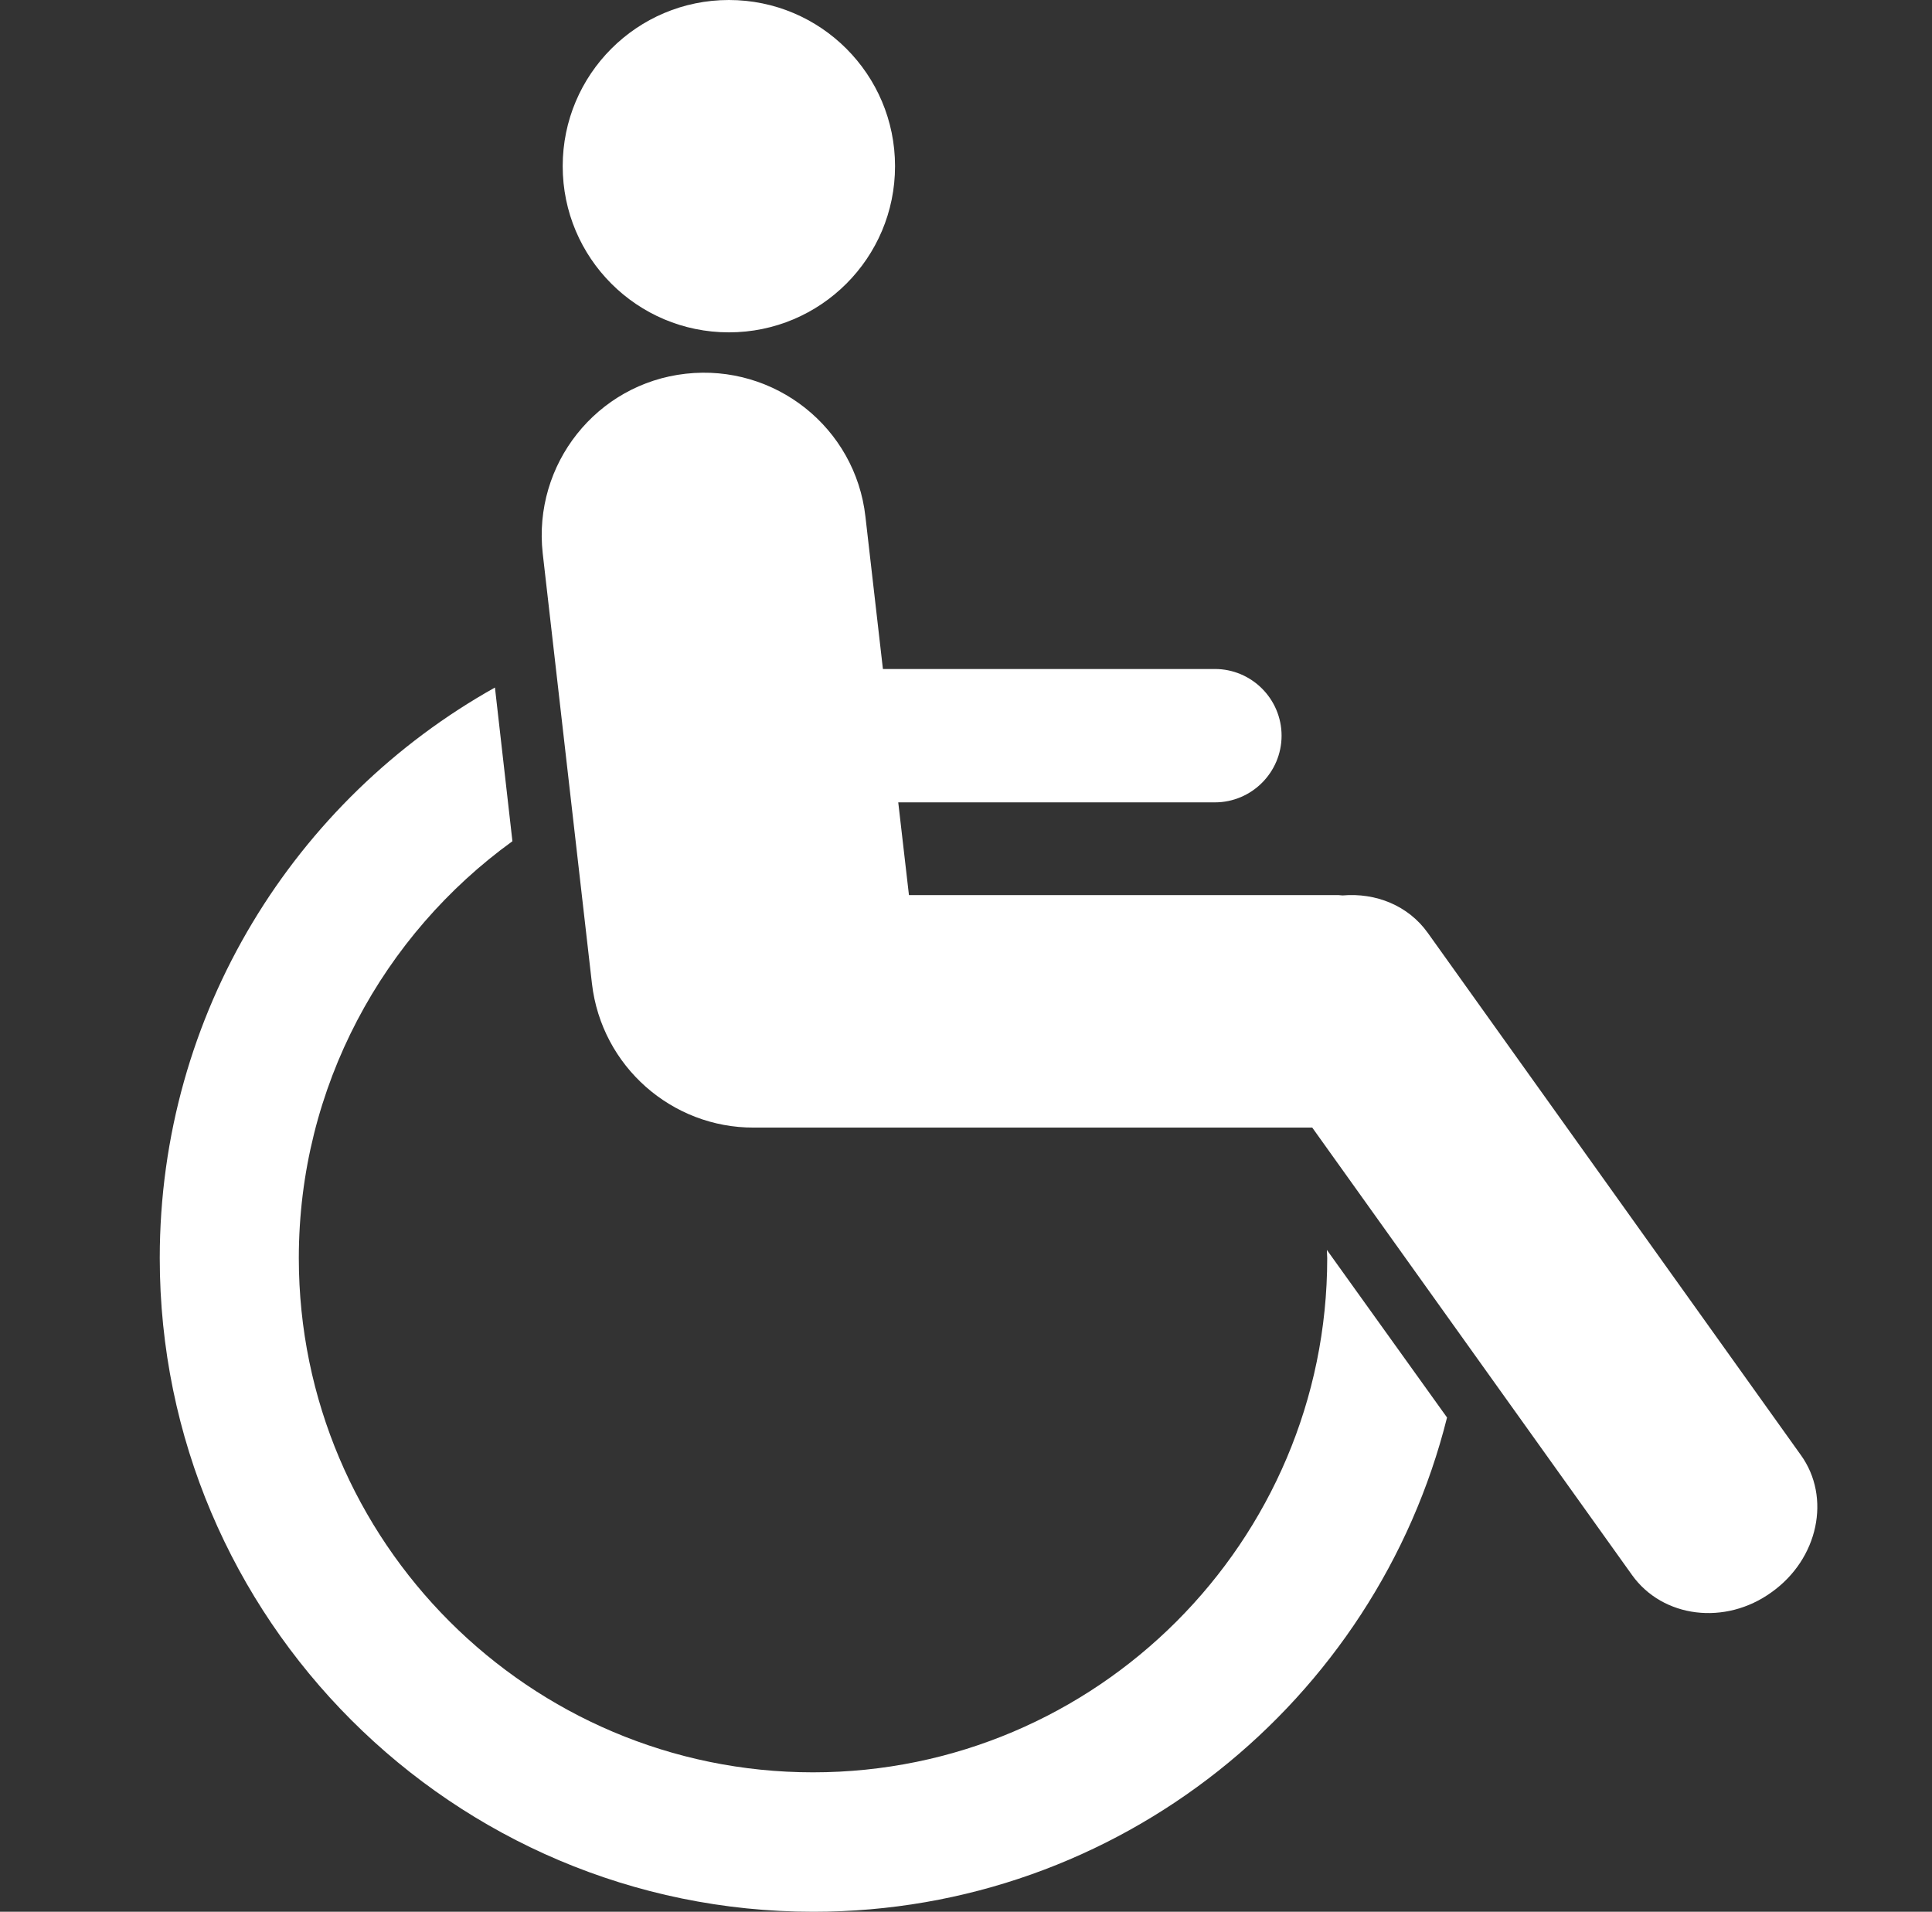
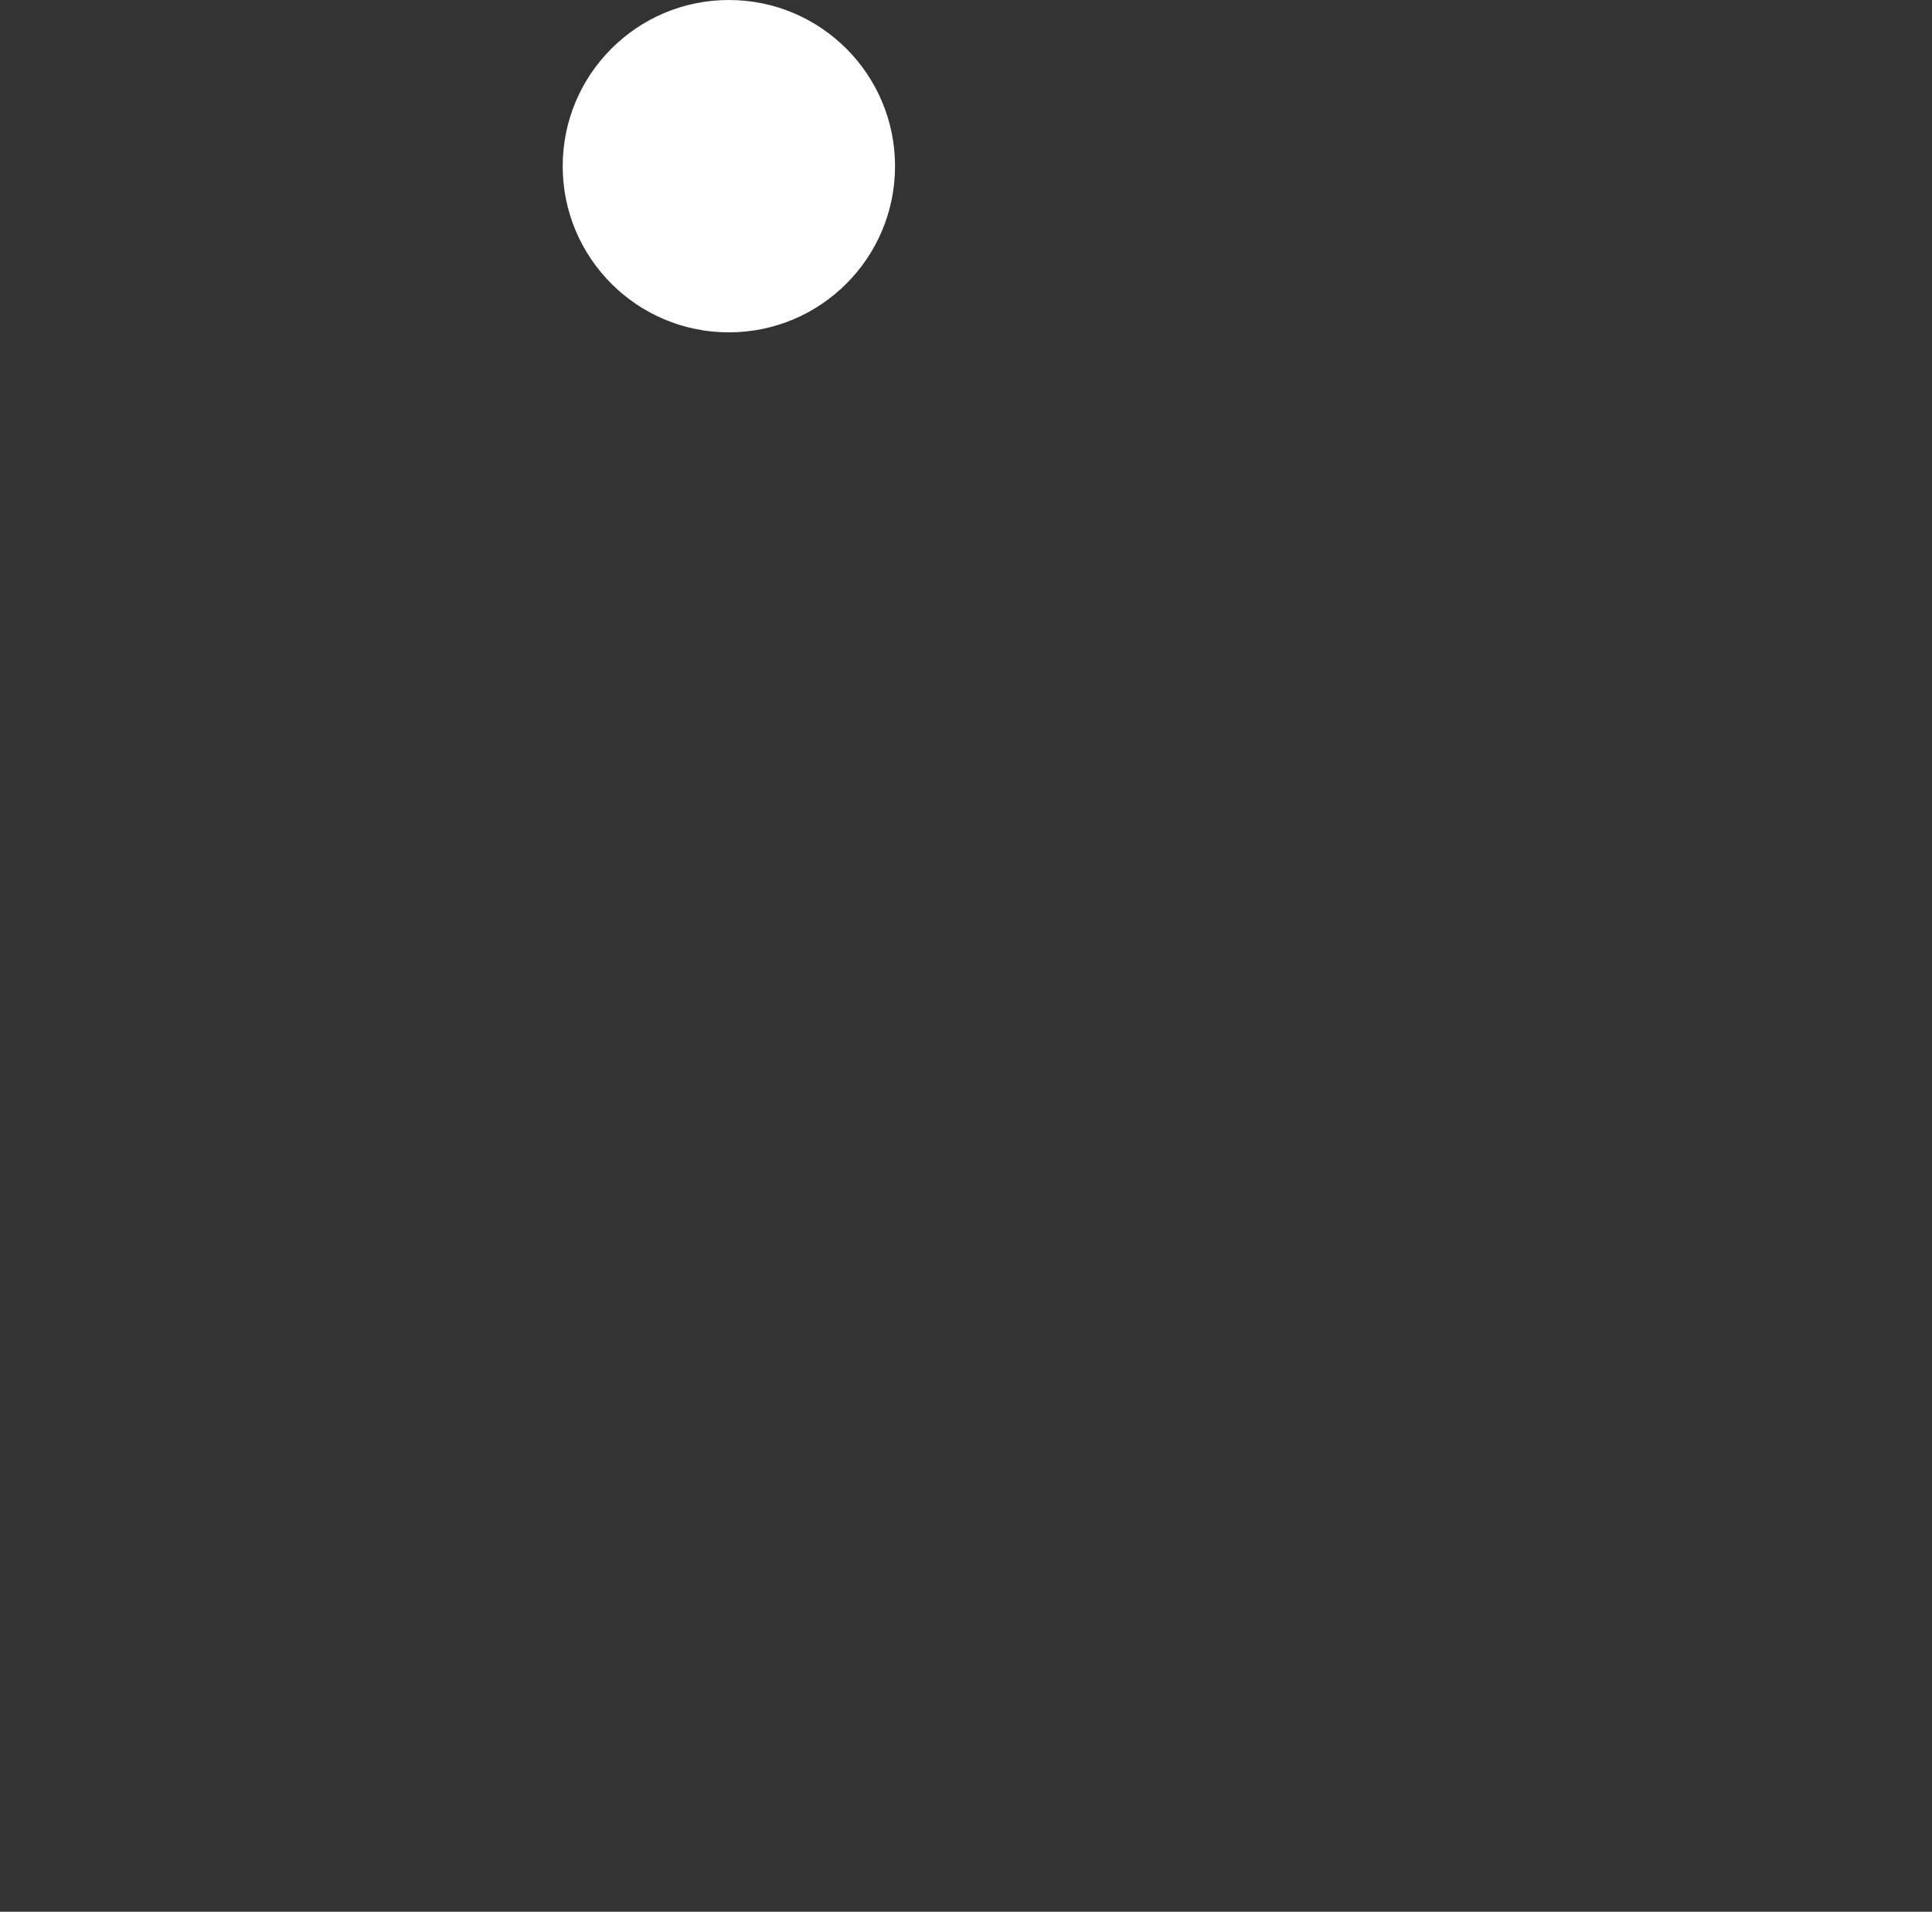
<svg xmlns="http://www.w3.org/2000/svg" version="1.1" id="Calque_1" x="0px" y="0px" viewBox="0 0 541.8 536.1" style="enable-background:new 0 0 541.8 536.1;" xml:space="preserve">
  <rect x="0" y="0" width="541.8" height="536.1" fill="#333333" stroke="none" />
  <style type="text/css">
	.st0{fill:#FFFFFF;}
</style>
  <title>agenda</title>
  <g>
-     <path class="st0" d="M372.1,350.5c0,0.8,0.1,1.5,0.1,2.3c0,79.5-64.7,144.2-144.2,144.2c-79.5,0-144.2-64.7-144.2-144.2   c0-48.1,23.7-90.7,59.9-116.9l-4.9-43.1c-56.1,31.4-94,91.3-94,160c0,101.1,82.2,183.3,183.3,183.3c85.7,0,157.8-59.1,177.7-138.6   L372.1,350.5z" />
-   </g>
+     </g>
  <circle class="st0" cx="204.4" cy="46.6" r="46.6" />
-   <path class="st0" d="M505,408L400.4,261.6c-5.5-7.7-14.6-11.3-23.9-10.5c-0.7-0.1-1.4-0.1-2.1-0.1H254.9l-3-26h88.8  c10.3,0,18.7-8.4,18.7-18.7s-8.4-18.7-18.7-18.7h-93.1l-4.9-42.7c-2.8-25-25.4-42.9-50.4-40.1c-25,2.8-42.9,25.4-40.1,50.4  L166,275.8c2.7,23.3,22.5,40.5,45.4,40.4c0.1,0,0.2,0,0.2,0h156.4l89.7,125.5c8.6,12,26.1,14.2,39.1,4.8  C509.9,437.2,513.6,419.9,505,408z" />
</svg>